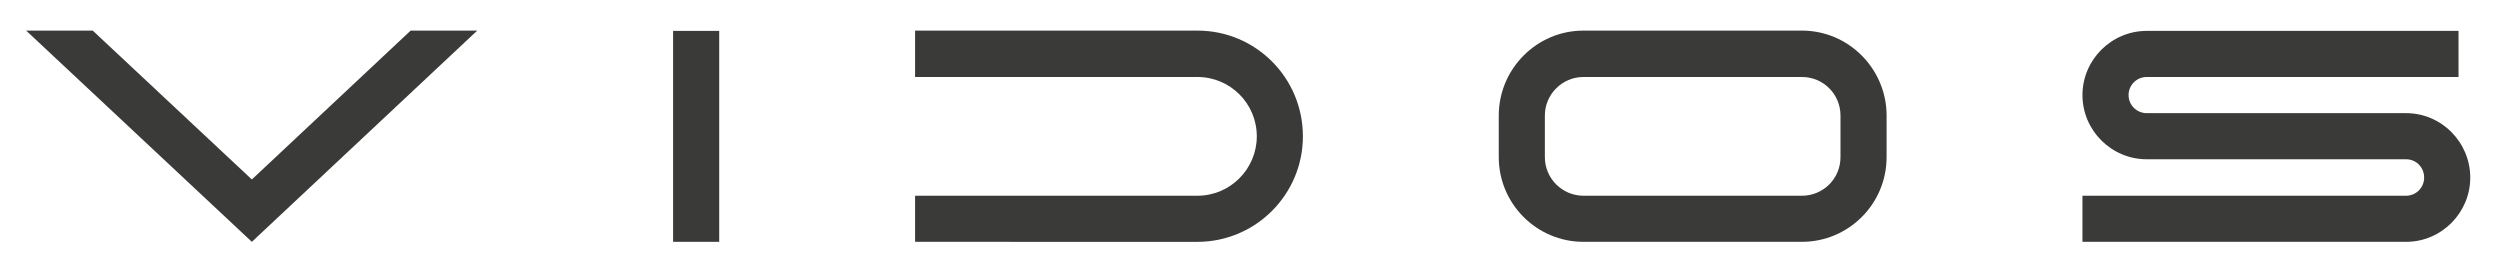
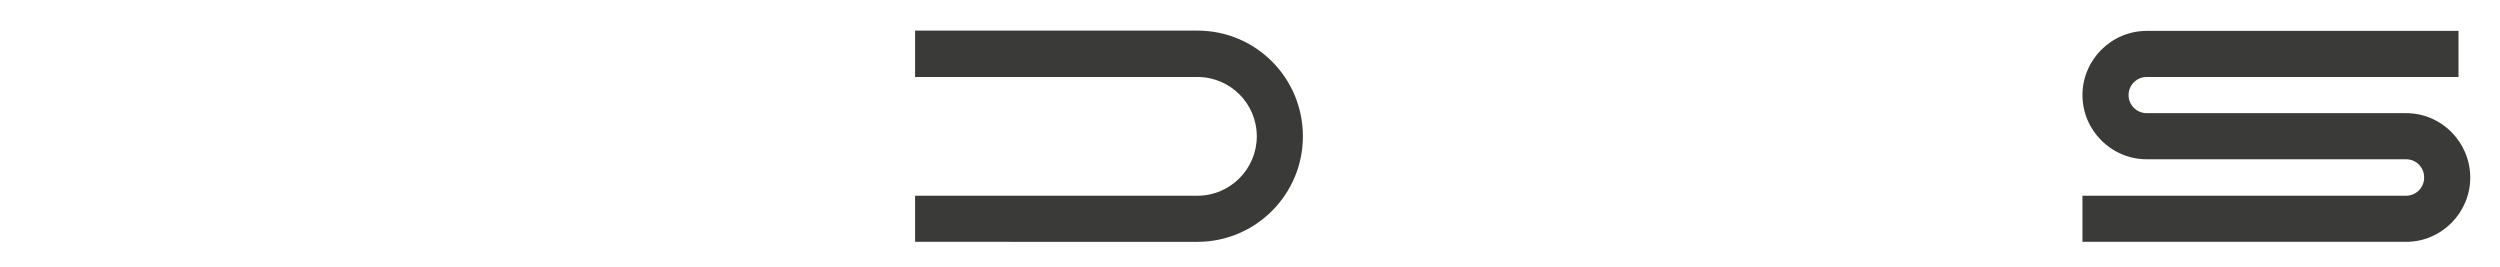
<svg xmlns="http://www.w3.org/2000/svg" xmlns:ns1="http://www.inkscape.org/namespaces/inkscape" xmlns:ns2="http://sodipodi.sourceforge.net/DTD/sodipodi-0.dtd" width="903.843" height="96.387" viewBox="0 0 239.142 25.503" version="1.1" id="svg268" ns1:version="1.1.2 (b8e25be833, 2022-02-05)" ns2:docname="vidos.svg">
  <ns2:namedview id="namedview270" pagecolor="#ffffff" bordercolor="#000000" borderopacity="0.25" ns1:pageshadow="2" ns1:pageopacity="0.0" ns1:pagecheckerboard="true" ns1:document-units="mm" showgrid="false" fit-margin-top="10" fit-margin-left="10" fit-margin-right="10" fit-margin-bottom="10" units="px" ns1:zoom="2.7438272" ns1:cx="366.64117" ns1:cy="29.52081" ns1:window-width="1920" ns1:window-height="974" ns1:window-x="-11" ns1:window-y="-11" ns1:window-maximized="1" ns1:current-layer="layer1" />
  <defs id="defs265" />
  <g ns1:label="Warstwa 1" ns1:groupmode="layer" id="layer1" transform="translate(45.032,-124.272)">
    <g id="g189" transform="matrix(1.648,0,0,-1.648,-754.775,1475.383)">
-       <path d="m 454.504,818.073 h 3.865 l -13.083,-12.261 -13.101,12.261 h 3.865 l 9.236,-8.641 z" style="fill:#3a3a39;fill-opacity:1;fill-rule:nonzero;stroke:none" id="path191" />
-       <path d="m 469.738,805.812 h 2.677 v 12.244 h -2.677 z" style="fill:#3a3a39;fill-opacity:1;fill-rule:nonzero;stroke:none" id="path193" />
      <path d="m 483.784,805.812 v 2.676 h 16.389 c 1.907,0 3.446,1.556 3.446,3.446 0,1.907 -1.54,3.446 -3.446,3.446 h -16.389 v 2.693 h 16.389 c 3.376,0 6.122,-2.729 6.122,-6.14 0,-3.376 -2.746,-6.122 -6.122,-6.122 z" style="fill:#3a3a39;fill-opacity:1;fill-rule:nonzero;stroke:none" id="path195" />
-       <path d="m 522.58,815.38 c -1.225,0 -2.24,-0.997 -2.24,-2.239 v -2.414 c 0,-1.242 1.015,-2.239 2.24,-2.239 h 12.681 c 1.241,0 2.239,0.997 2.239,2.239 v 2.414 c 0,1.242 -0.997,2.239 -2.239,2.239 z m 0,-9.568 c -2.711,0 -4.916,2.204 -4.916,4.915 v 2.414 c 0,2.711 2.205,4.932 4.916,4.932 h 12.681 c 2.711,0 4.915,-2.221 4.915,-4.932 v -2.414 c 0,-2.711 -2.204,-4.915 -4.915,-4.915 z" style="fill:#3a3a39;fill-opacity:1;fill-rule:nonzero;stroke:none" id="path197" />
      <path d="m 551.545,805.812 v 2.676 h 18.786 c 0.577,0 1.047,0.472 1.047,1.049 0,0.612 -0.471,1.067 -1.047,1.067 h -15.061 c -2.029,0 -3.725,1.662 -3.725,3.726 0,2.064 1.696,3.726 3.725,3.726 h 18.104 v -2.676 h -18.104 c -0.577,0 -1.049,-0.472 -1.049,-1.05 0,-0.577 0.472,-1.049 1.049,-1.049 h 15.061 c 2.064,0 3.724,-1.696 3.724,-3.743 0,-2.029 -1.66,-3.726 -3.724,-3.726 z" style="fill:#3a3a39;fill-opacity:1;fill-rule:nonzero;stroke:none" id="path199" />
    </g>
  </g>
</svg>